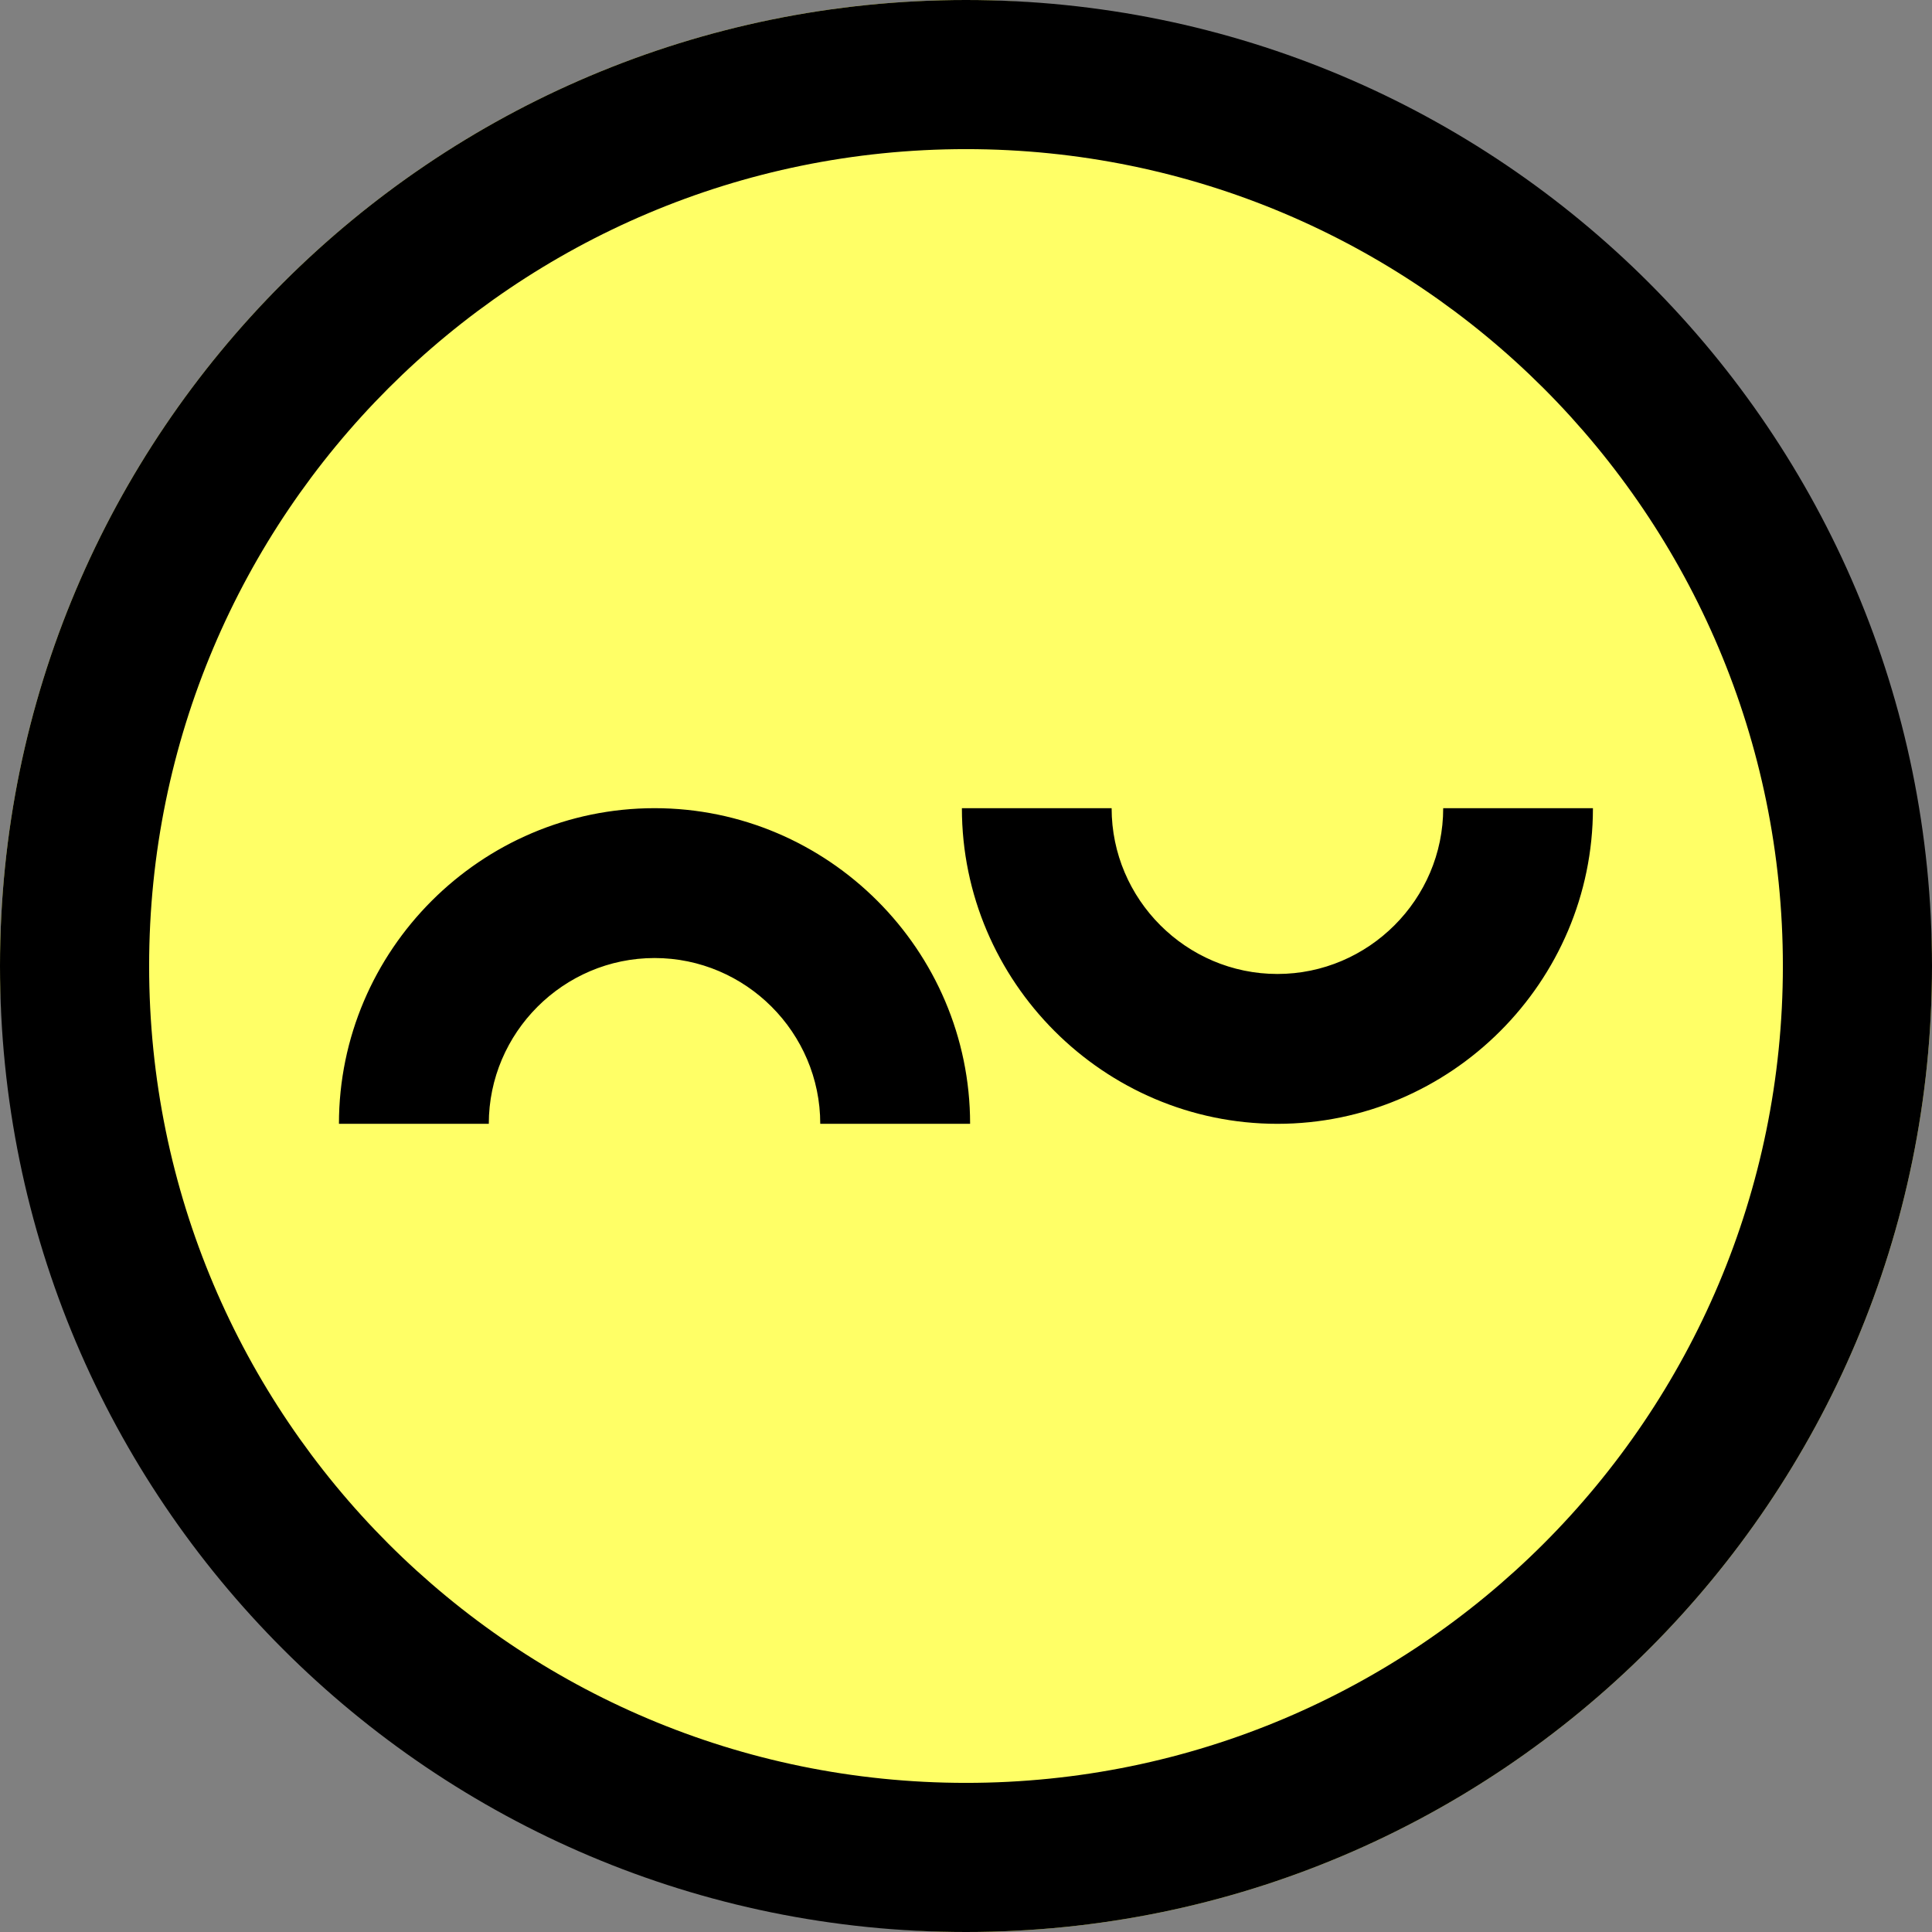
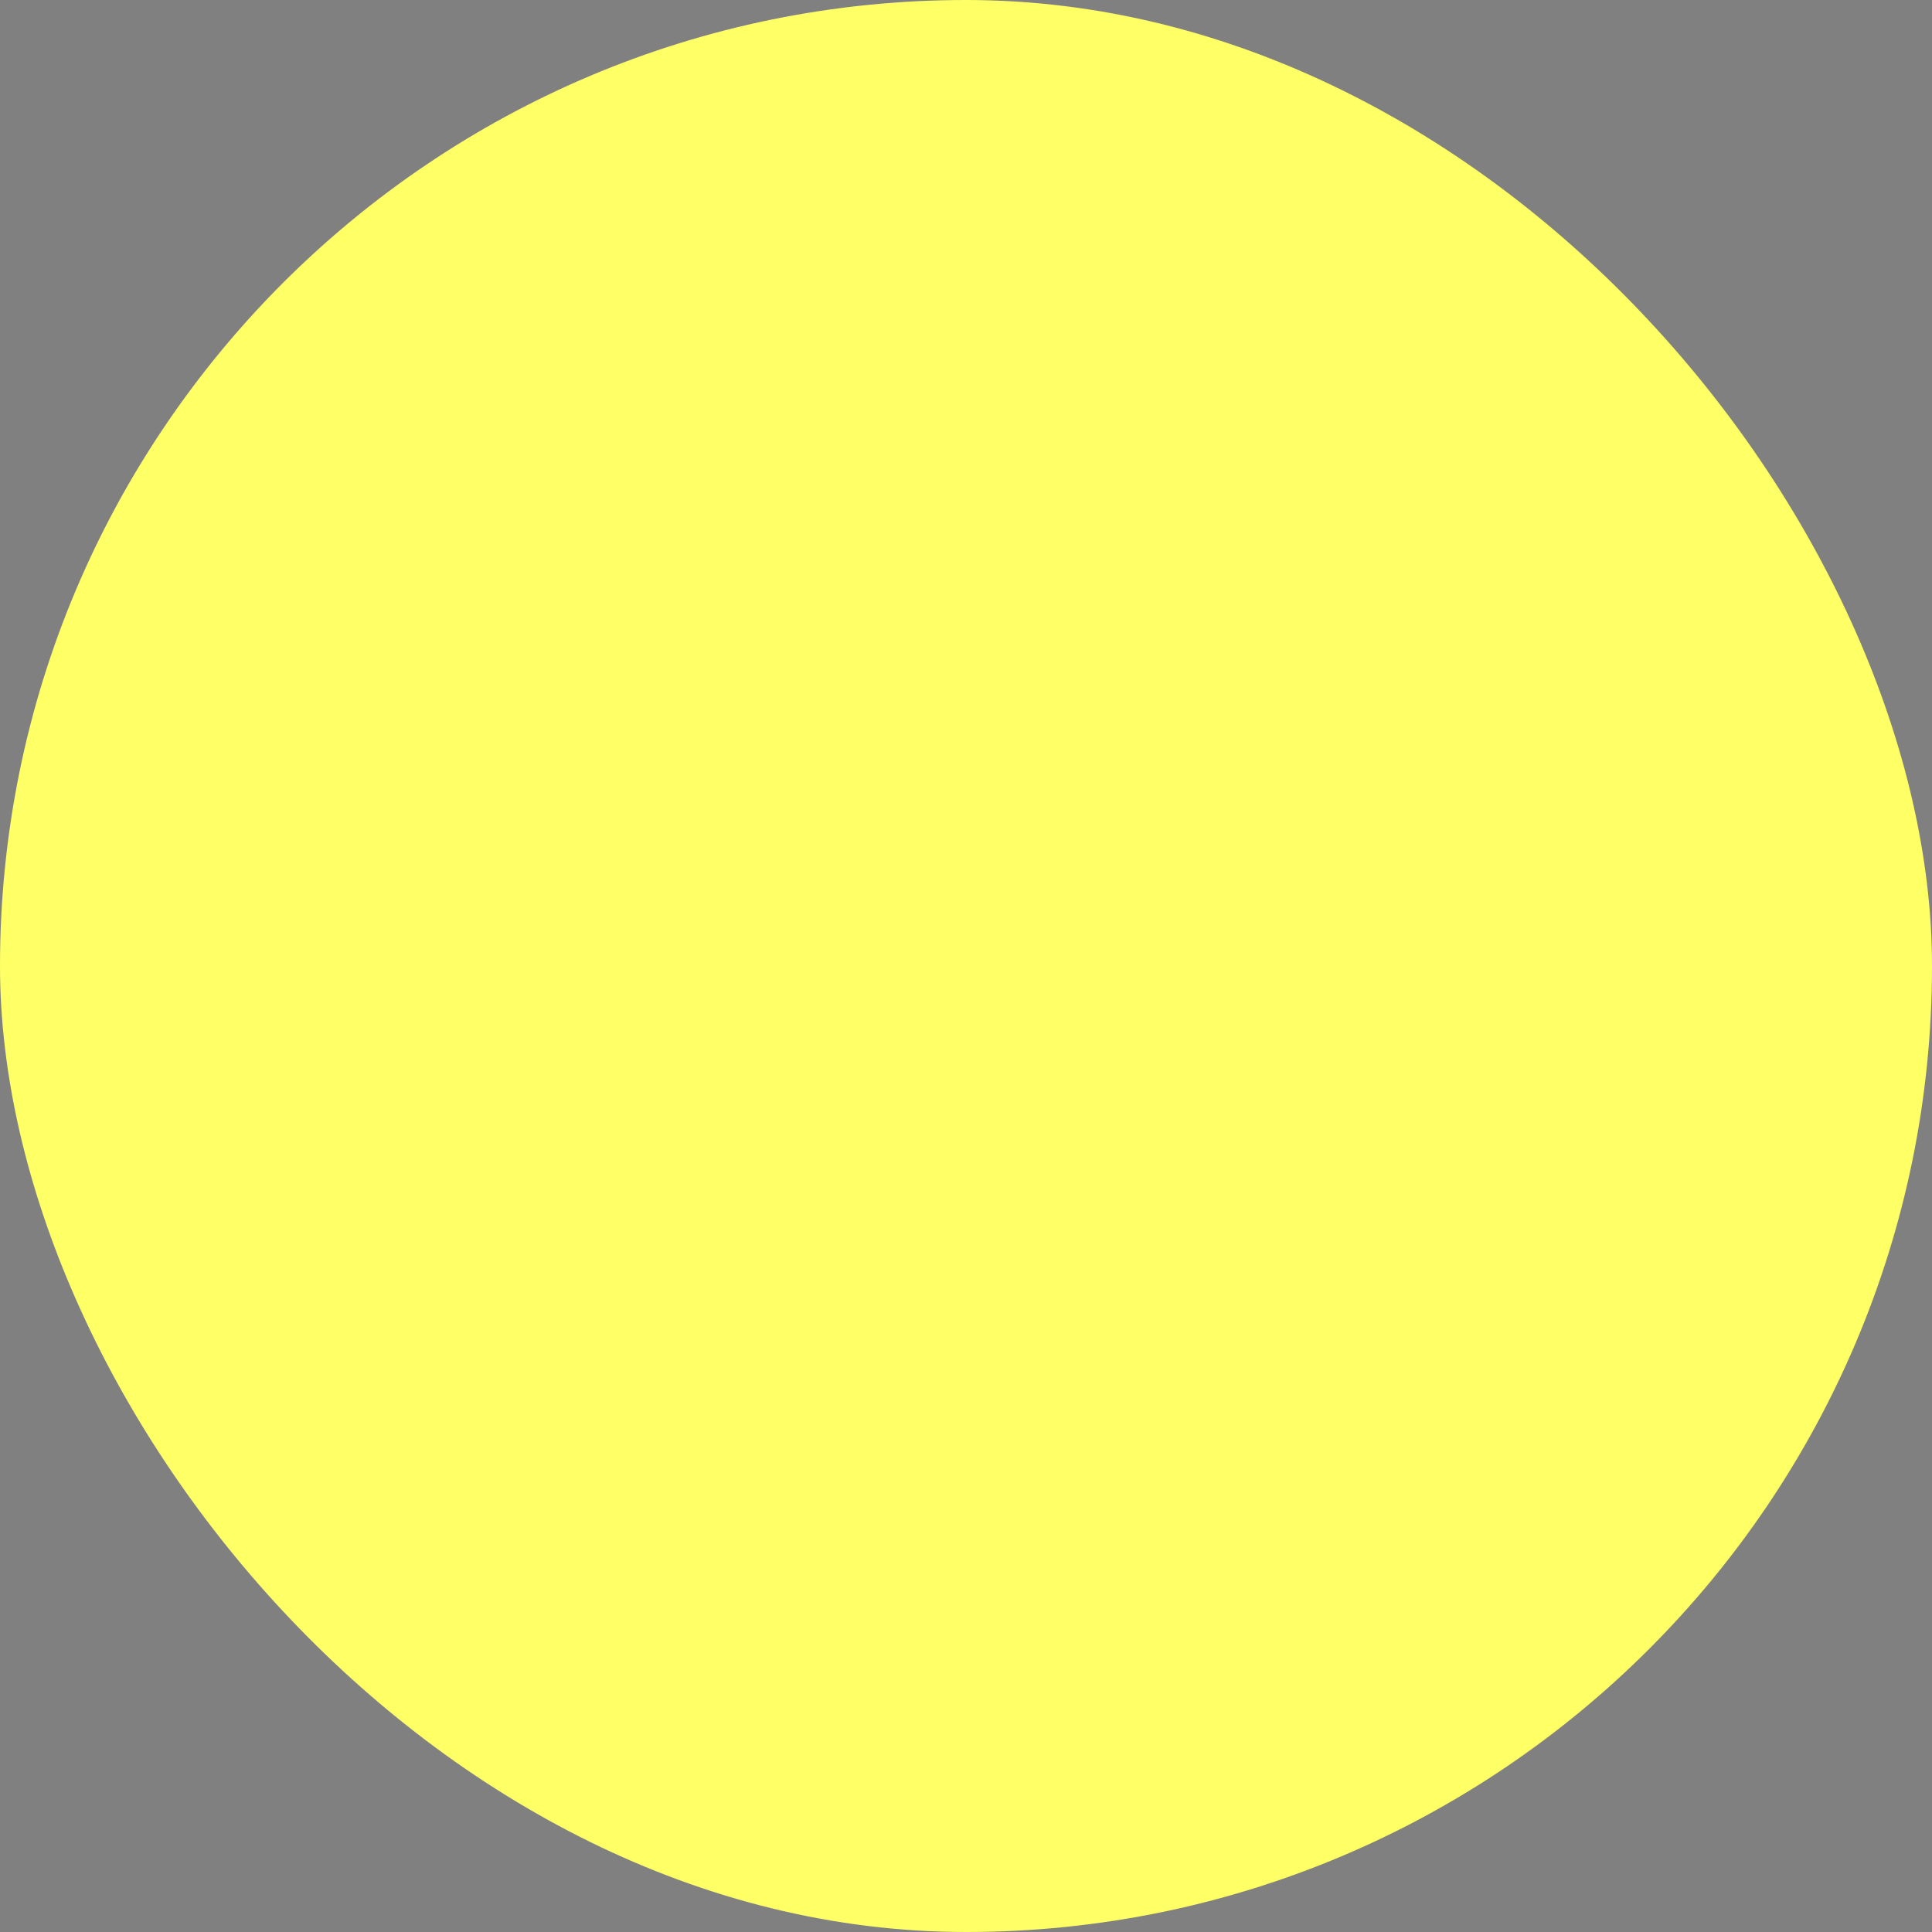
<svg xmlns="http://www.w3.org/2000/svg" width="16" height="16" viewBox="0 0 16 16" fill="none">
  <rect x="0" y="0" width="16" height="16" fill="#808080" stroke="none" />
  <rect width="16" height="16" rx="8" fill="#FFFF66" />
-   <path fill-rule="evenodd" clip-rule="evenodd" d="M13.657 2.343C12.209 0.895 10.209 0 8 0C5.791 0 3.791 0.895 2.343 2.343C0.895 3.791 0 5.791 0 8C0 10.209 0.895 12.209 2.343 13.657C3.791 15.105 5.791 16 8 16C10.209 16 12.209 15.105 13.657 13.657C15.105 12.209 16 10.209 16 8C16 5.791 15.105 3.791 13.657 2.343ZM8 1.235C9.868 1.235 11.559 1.992 12.784 3.216C14.008 4.441 14.765 6.132 14.765 8C14.765 9.868 14.008 11.56 12.784 12.784C11.559 14.008 9.868 14.765 8 14.765C6.132 14.765 4.441 14.008 3.216 12.784C1.992 11.559 1.235 9.868 1.235 8C1.235 6.132 1.992 4.441 3.216 3.216C4.441 1.992 6.132 1.235 8 1.235ZM5.421 7.934C6.176 7.934 6.793 8.552 6.793 9.307H8.034C8.034 7.869 6.858 6.693 5.421 6.693C3.983 6.693 2.807 7.869 2.807 9.307H4.048C4.048 8.552 4.666 7.934 5.421 7.934ZM10.579 8.066C9.824 8.066 9.206 7.448 9.206 6.693H7.966C7.966 8.131 9.142 9.307 10.579 9.307C12.016 9.307 13.192 8.131 13.192 6.693H11.952C11.952 7.448 11.334 8.066 10.579 8.066Z" fill="black" />
</svg>